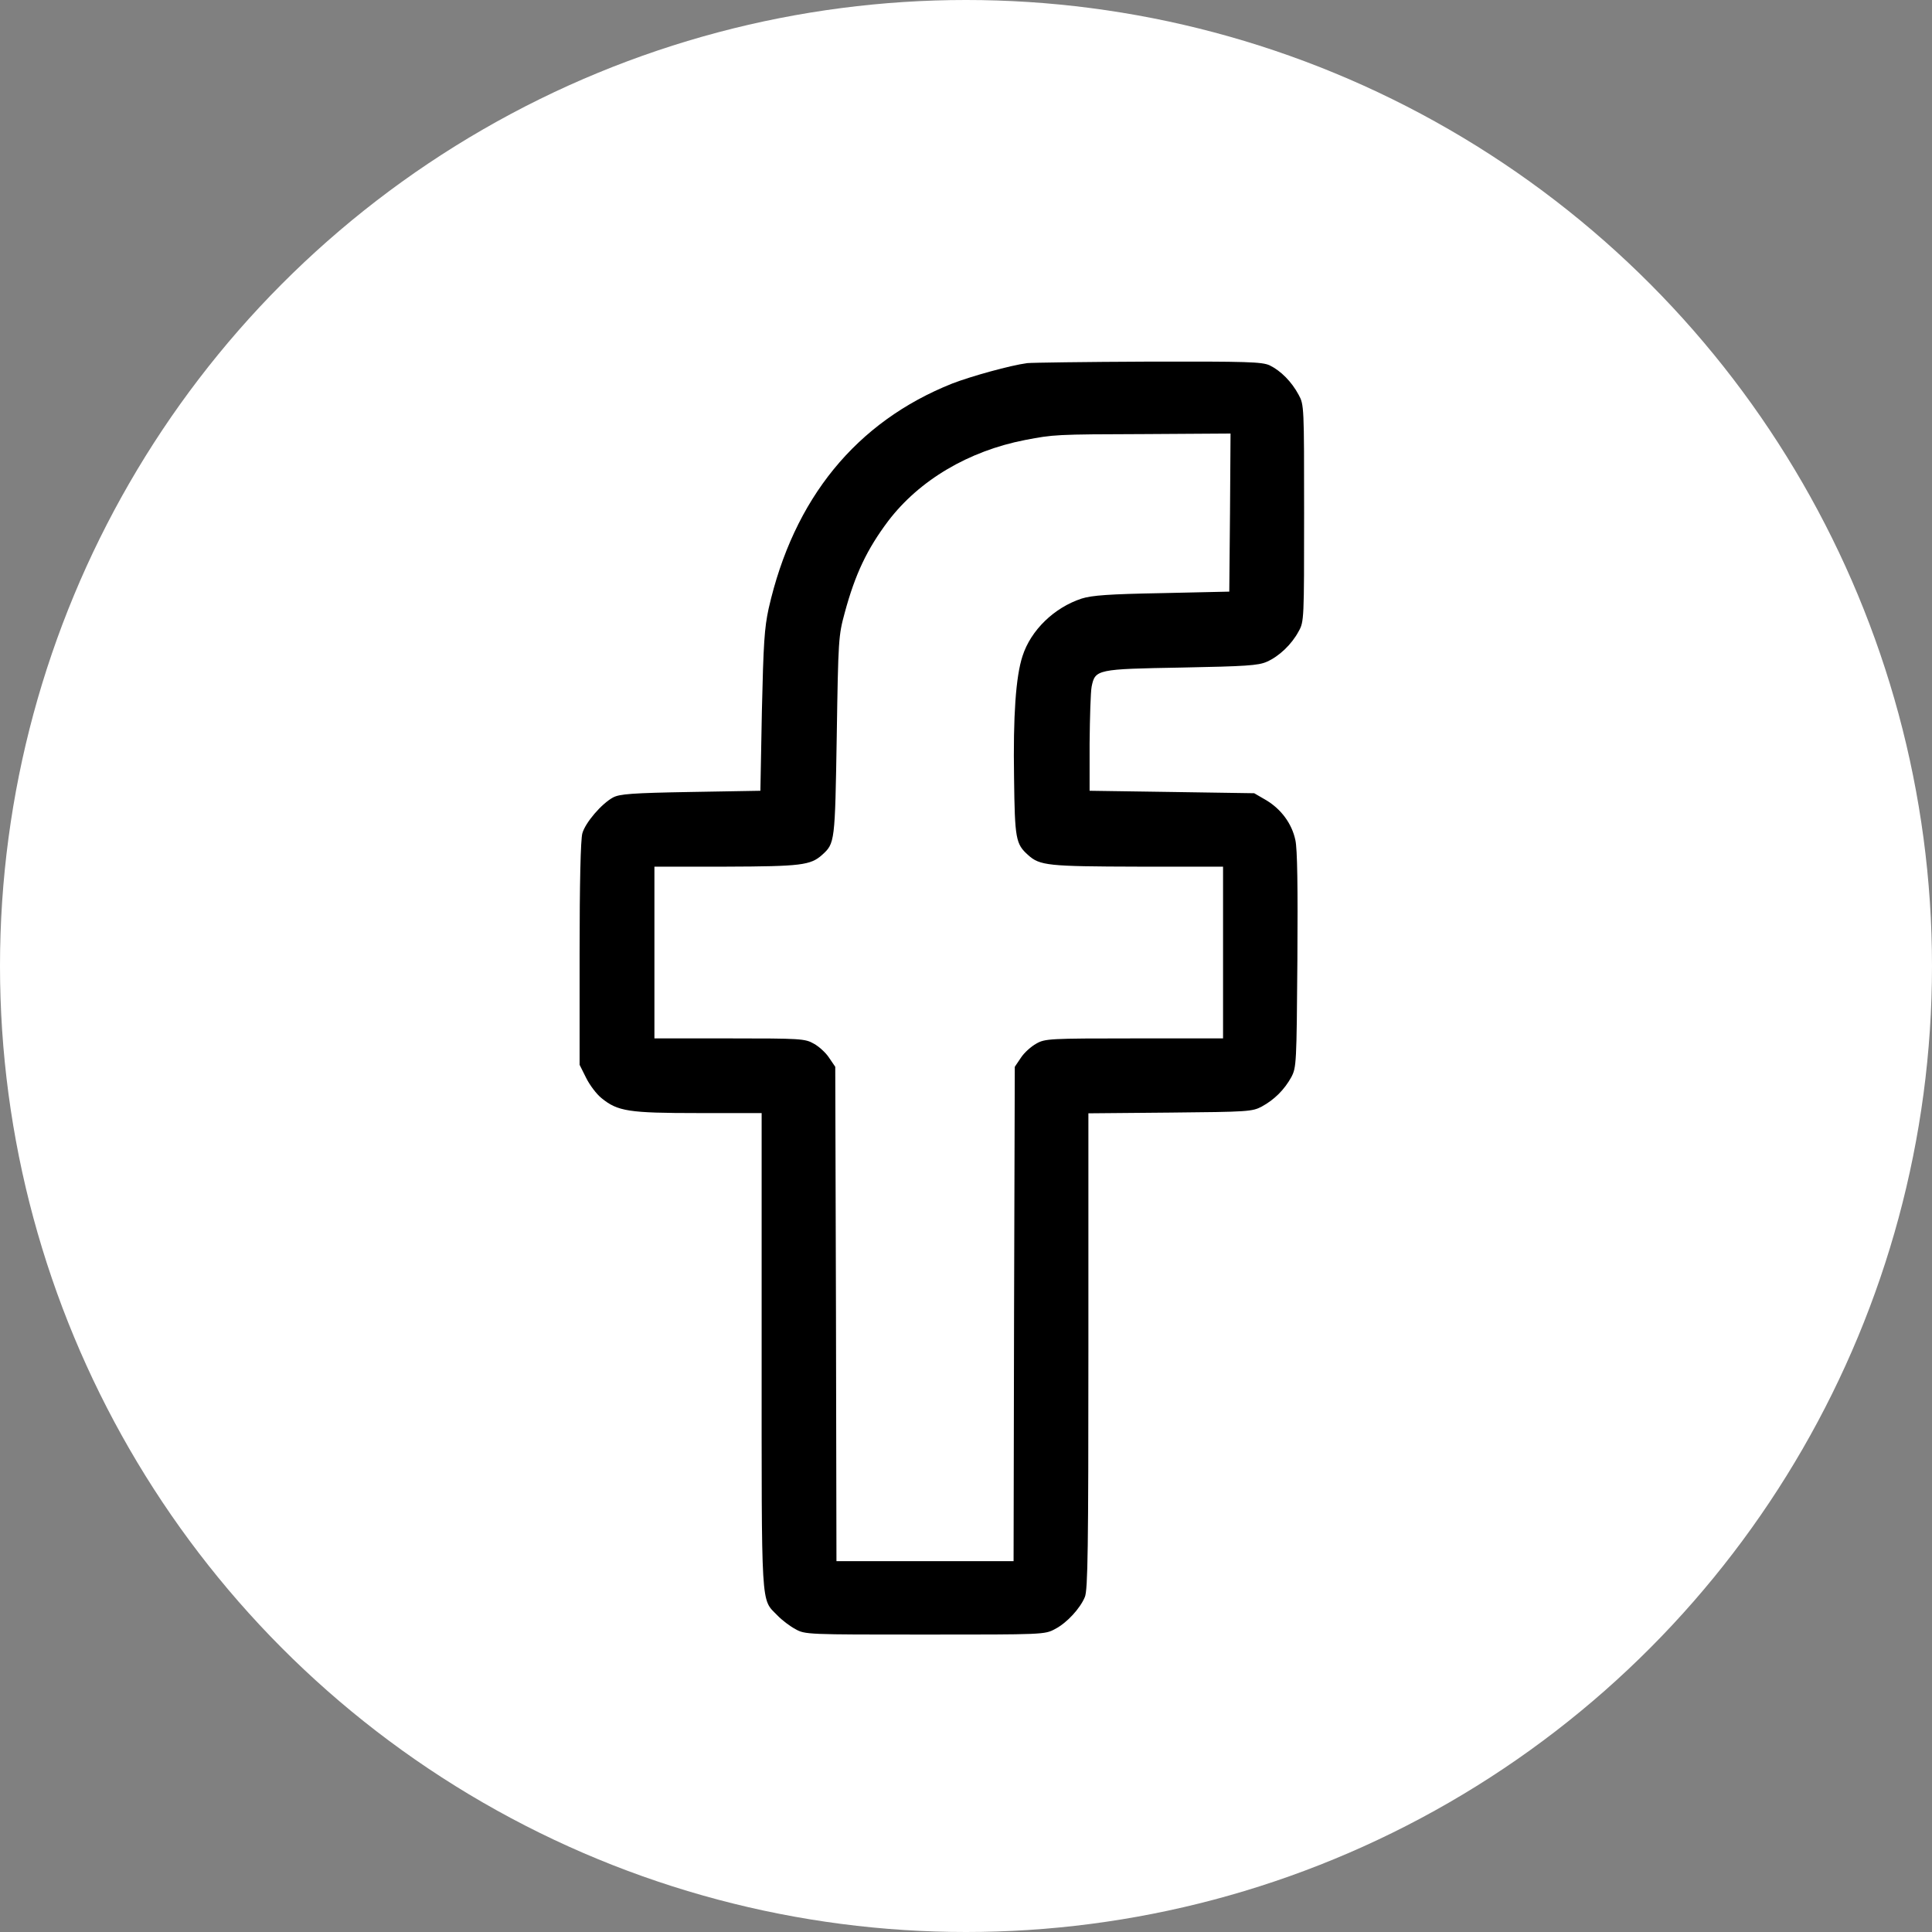
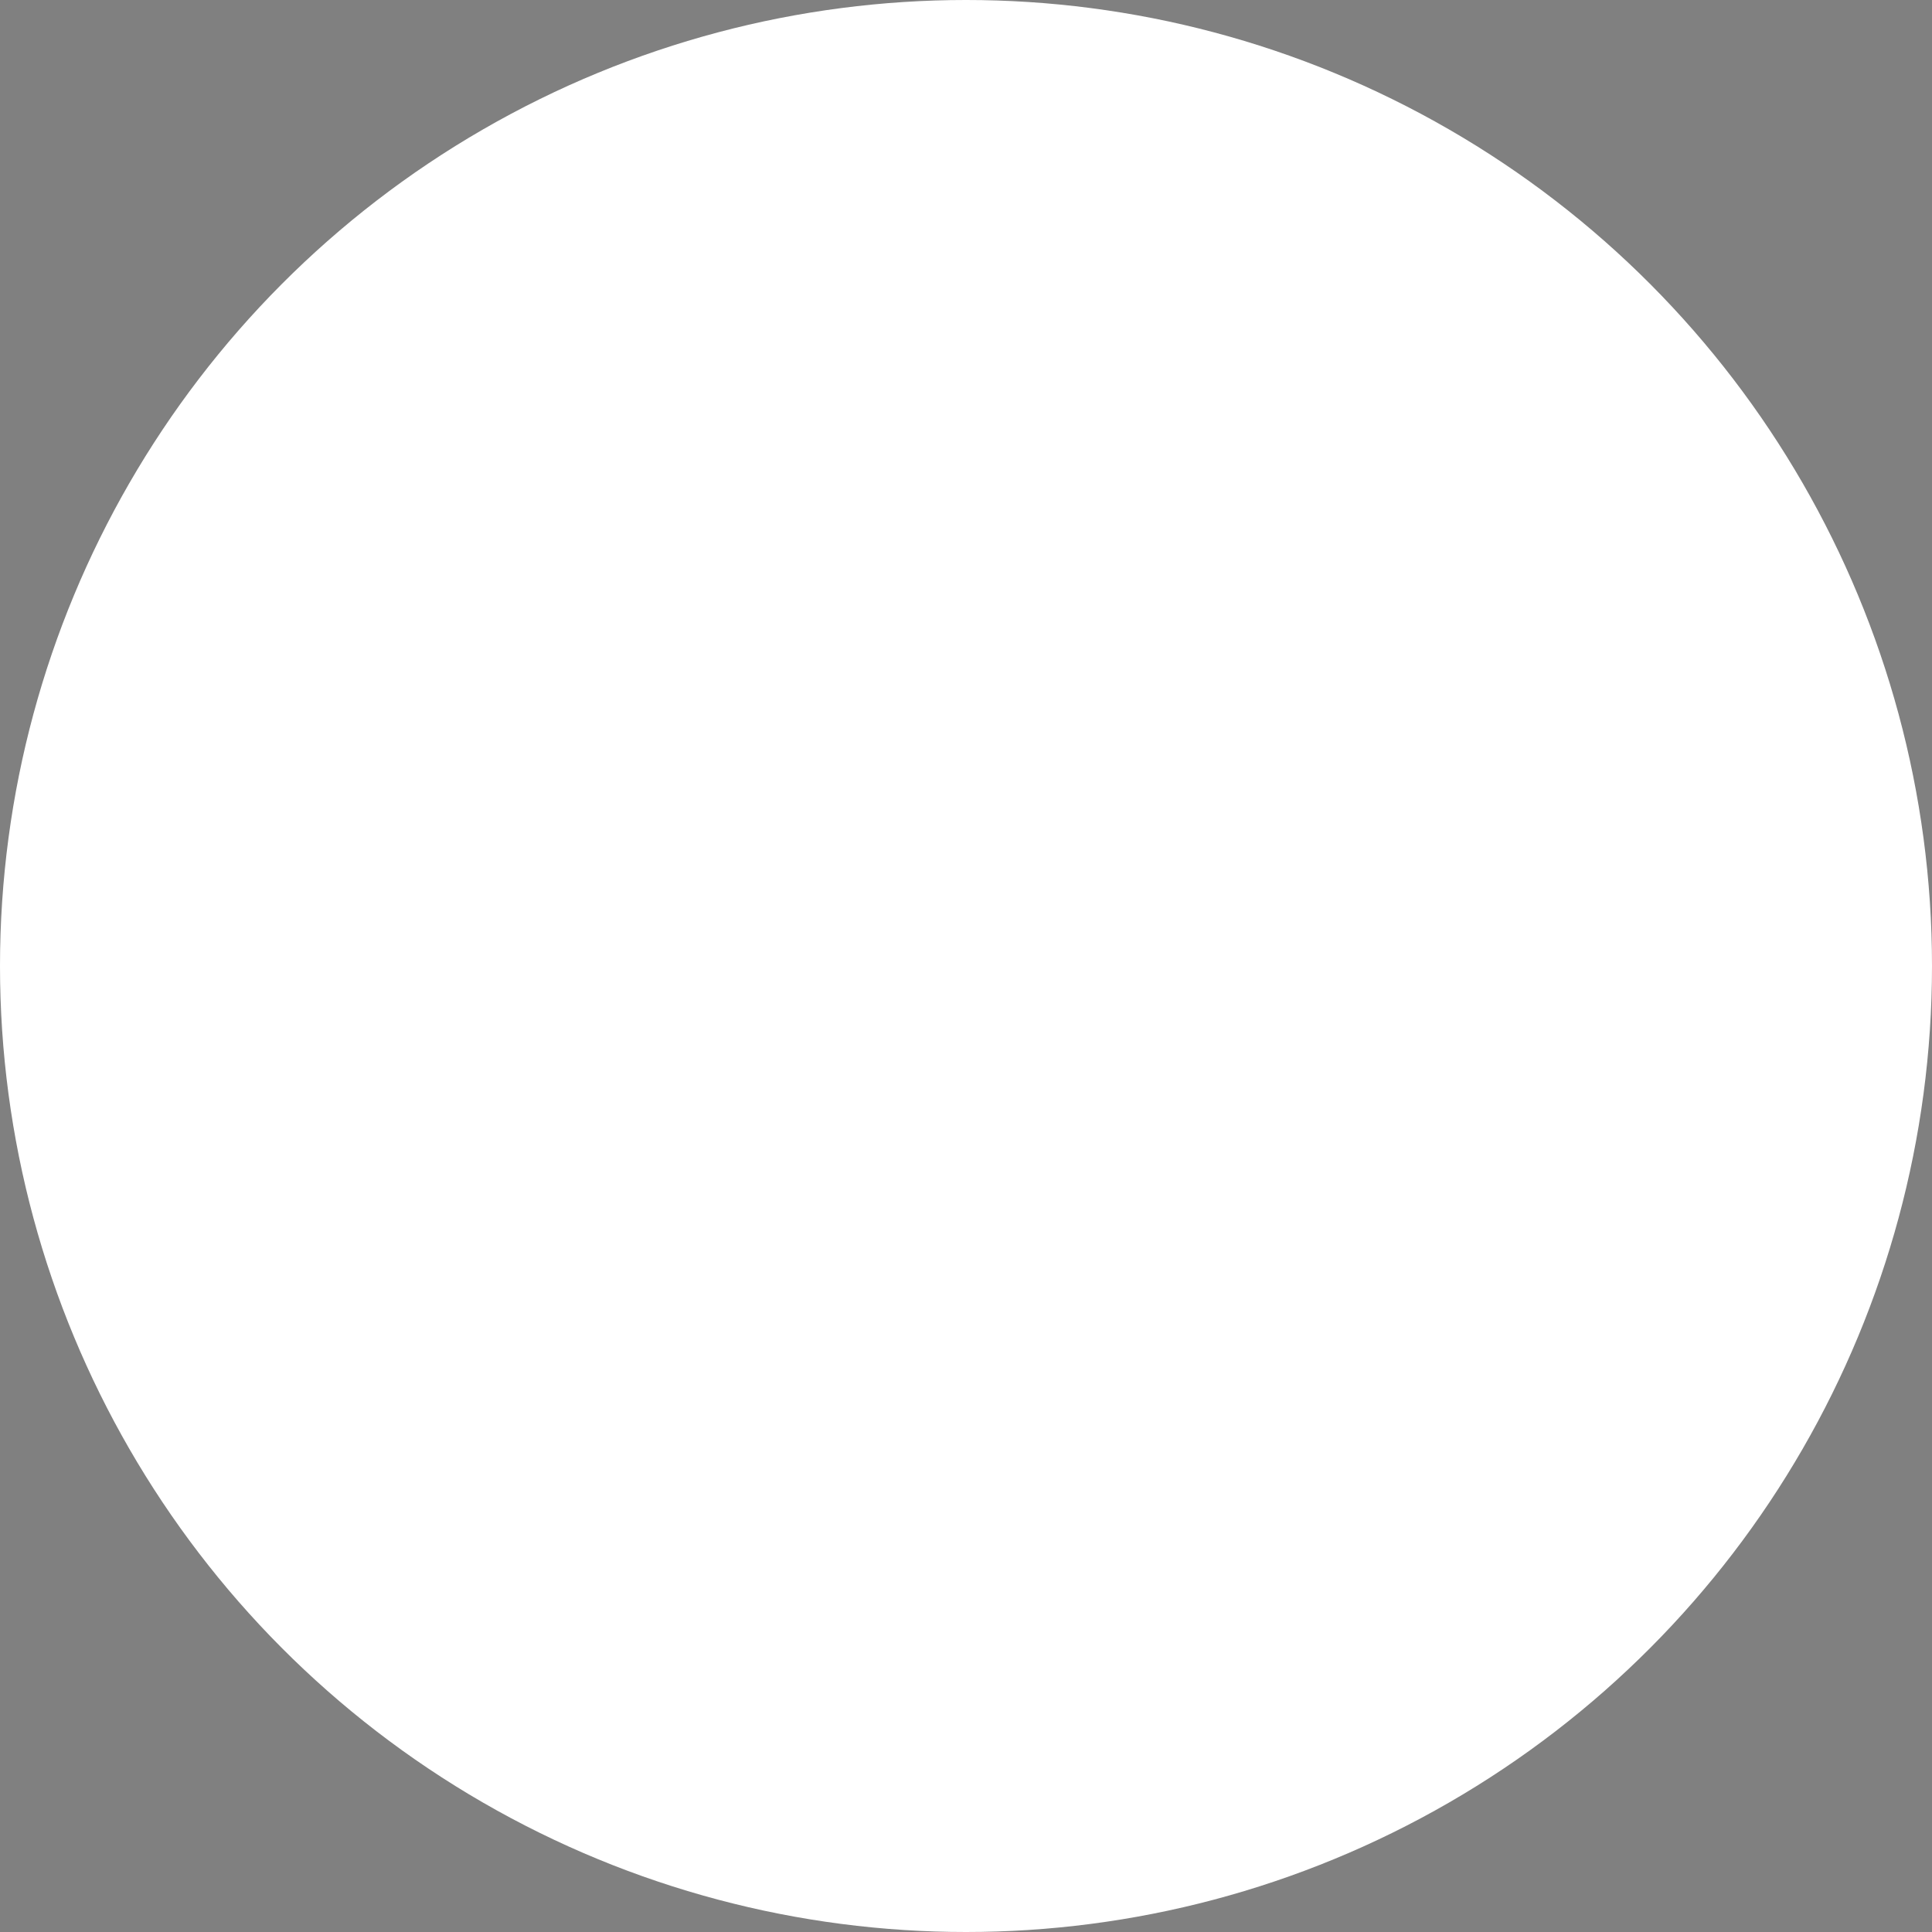
<svg xmlns="http://www.w3.org/2000/svg" width="40" height="40" viewBox="0 0 40 40" fill="none">
  <rect x="0" y="0" width="40" height="40" fill="#808080" stroke="none" />
  <circle cx="20" cy="20" r="20" fill="white" />
-   <path d="M21.268 7.518C20.917 7.564 20.102 7.791 19.714 7.941C17.726 8.734 16.43 10.322 15.914 12.599C15.826 13.006 15.806 13.316 15.774 14.723L15.743 16.372L14.298 16.397C13.079 16.418 12.826 16.439 12.692 16.511C12.454 16.64 12.119 17.031 12.057 17.253C12.021 17.382 12 18.278 12 19.752V22.046L12.134 22.314C12.207 22.463 12.351 22.654 12.454 22.736C12.79 23.009 13.012 23.045 14.463 23.045H15.769V27.967C15.769 33.399 15.749 33.089 16.095 33.445C16.188 33.543 16.353 33.667 16.466 33.728C16.668 33.842 16.709 33.842 19.151 33.842C21.604 33.842 21.63 33.842 21.842 33.728C22.09 33.6 22.363 33.301 22.461 33.064C22.523 32.919 22.534 32.028 22.534 27.972V23.05L24.227 23.035C25.838 23.02 25.926 23.014 26.122 22.911C26.386 22.767 26.592 22.561 26.737 22.298C26.84 22.097 26.845 22.03 26.861 19.876C26.871 18.366 26.861 17.578 26.819 17.392C26.747 17.052 26.525 16.753 26.215 16.567L25.967 16.423L24.263 16.397L22.559 16.372V15.393C22.564 14.851 22.58 14.326 22.601 14.217C22.673 13.857 22.714 13.852 24.47 13.821C25.797 13.795 26.05 13.779 26.226 13.702C26.484 13.589 26.742 13.341 26.886 13.073C27 12.872 27 12.826 27 10.626C27 8.41 27 8.379 26.886 8.172C26.742 7.904 26.52 7.678 26.287 7.564C26.127 7.492 25.843 7.482 23.762 7.487C22.477 7.492 21.356 7.508 21.268 7.518ZM25.466 10.61L25.451 12.249L24.057 12.28C22.957 12.3 22.606 12.326 22.394 12.393C21.826 12.579 21.341 13.048 21.17 13.584C21.031 14.006 20.974 14.82 20.995 16.104C21.01 17.371 21.031 17.474 21.284 17.701C21.527 17.923 21.702 17.938 23.556 17.943H25.322V19.721V21.499H23.484C21.723 21.499 21.635 21.504 21.454 21.608C21.351 21.664 21.206 21.793 21.139 21.896L21.01 22.087L20.995 27.204L20.985 32.322H19.151H17.318L17.308 27.204L17.293 22.087L17.163 21.896C17.096 21.793 16.952 21.664 16.849 21.608C16.668 21.504 16.575 21.499 15.103 21.499H13.549V19.721V17.943H15.036C16.585 17.938 16.781 17.913 17.019 17.701C17.287 17.459 17.287 17.444 17.324 15.238C17.355 13.233 17.36 13.161 17.489 12.687C17.706 11.883 17.953 11.368 18.387 10.79C19.033 9.94 20.055 9.337 21.222 9.11C21.816 8.997 21.831 8.992 23.737 8.987L25.477 8.976L25.466 10.61Z" fill="black" />
</svg>